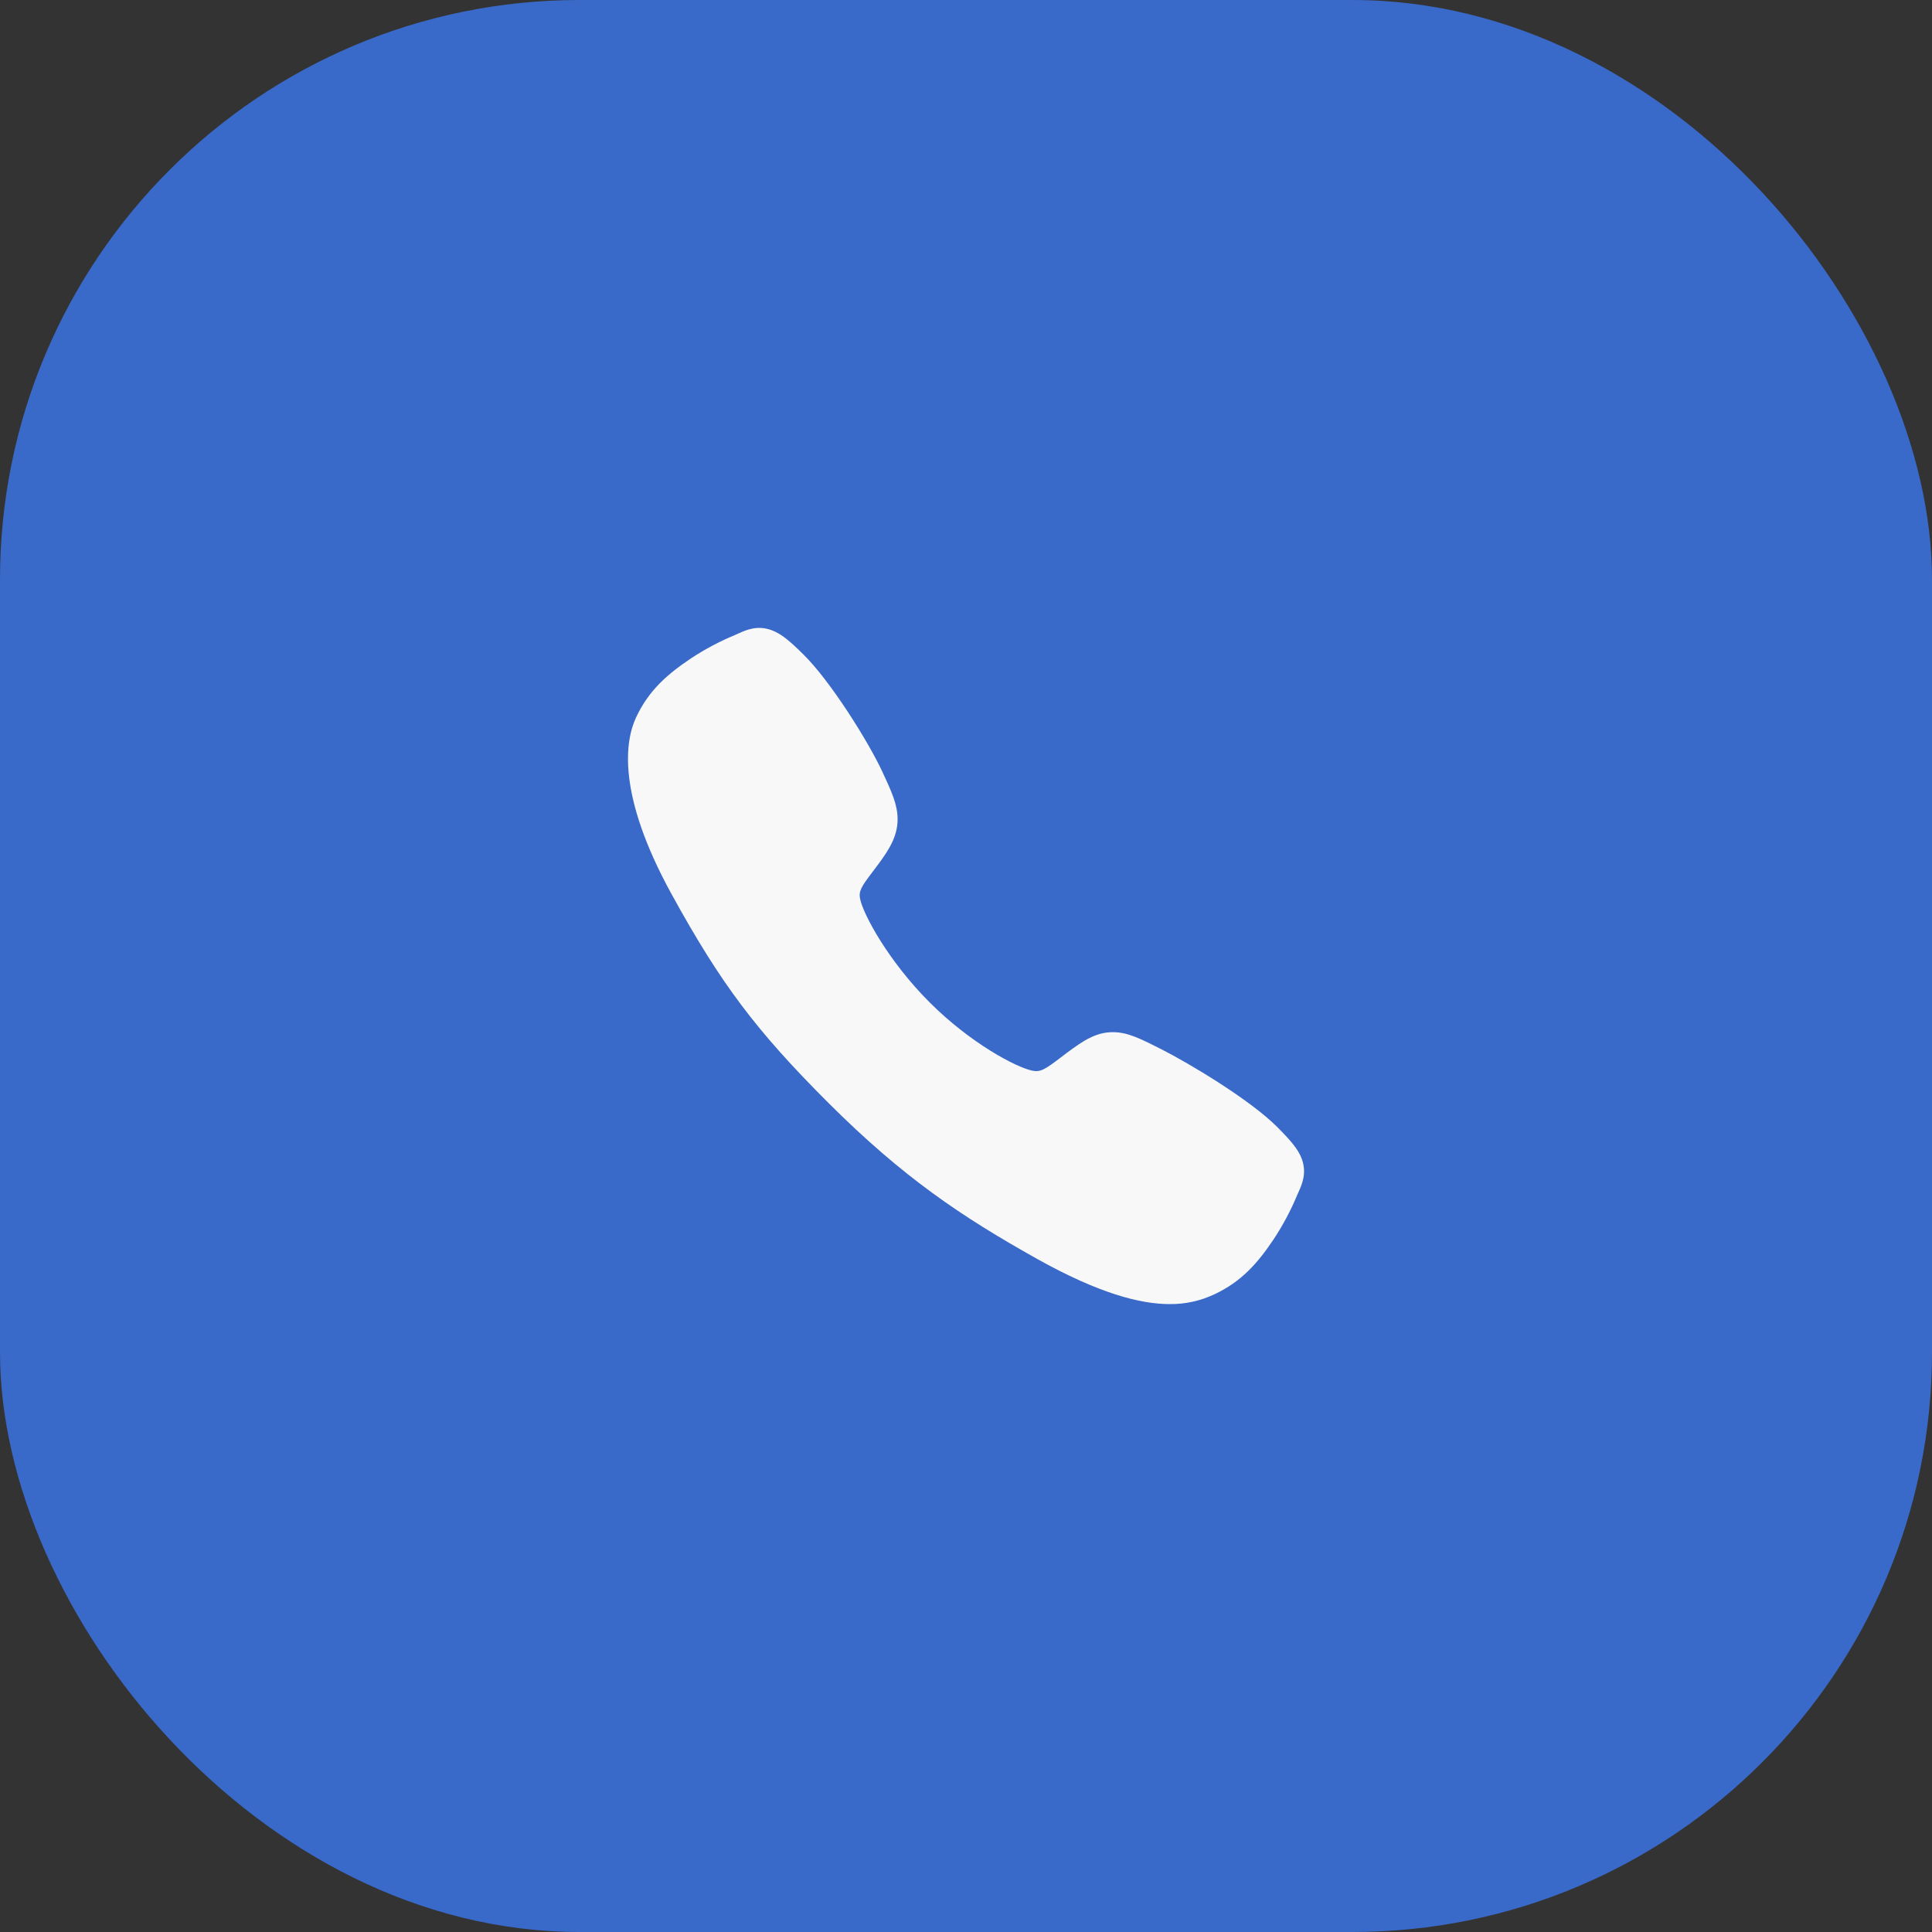
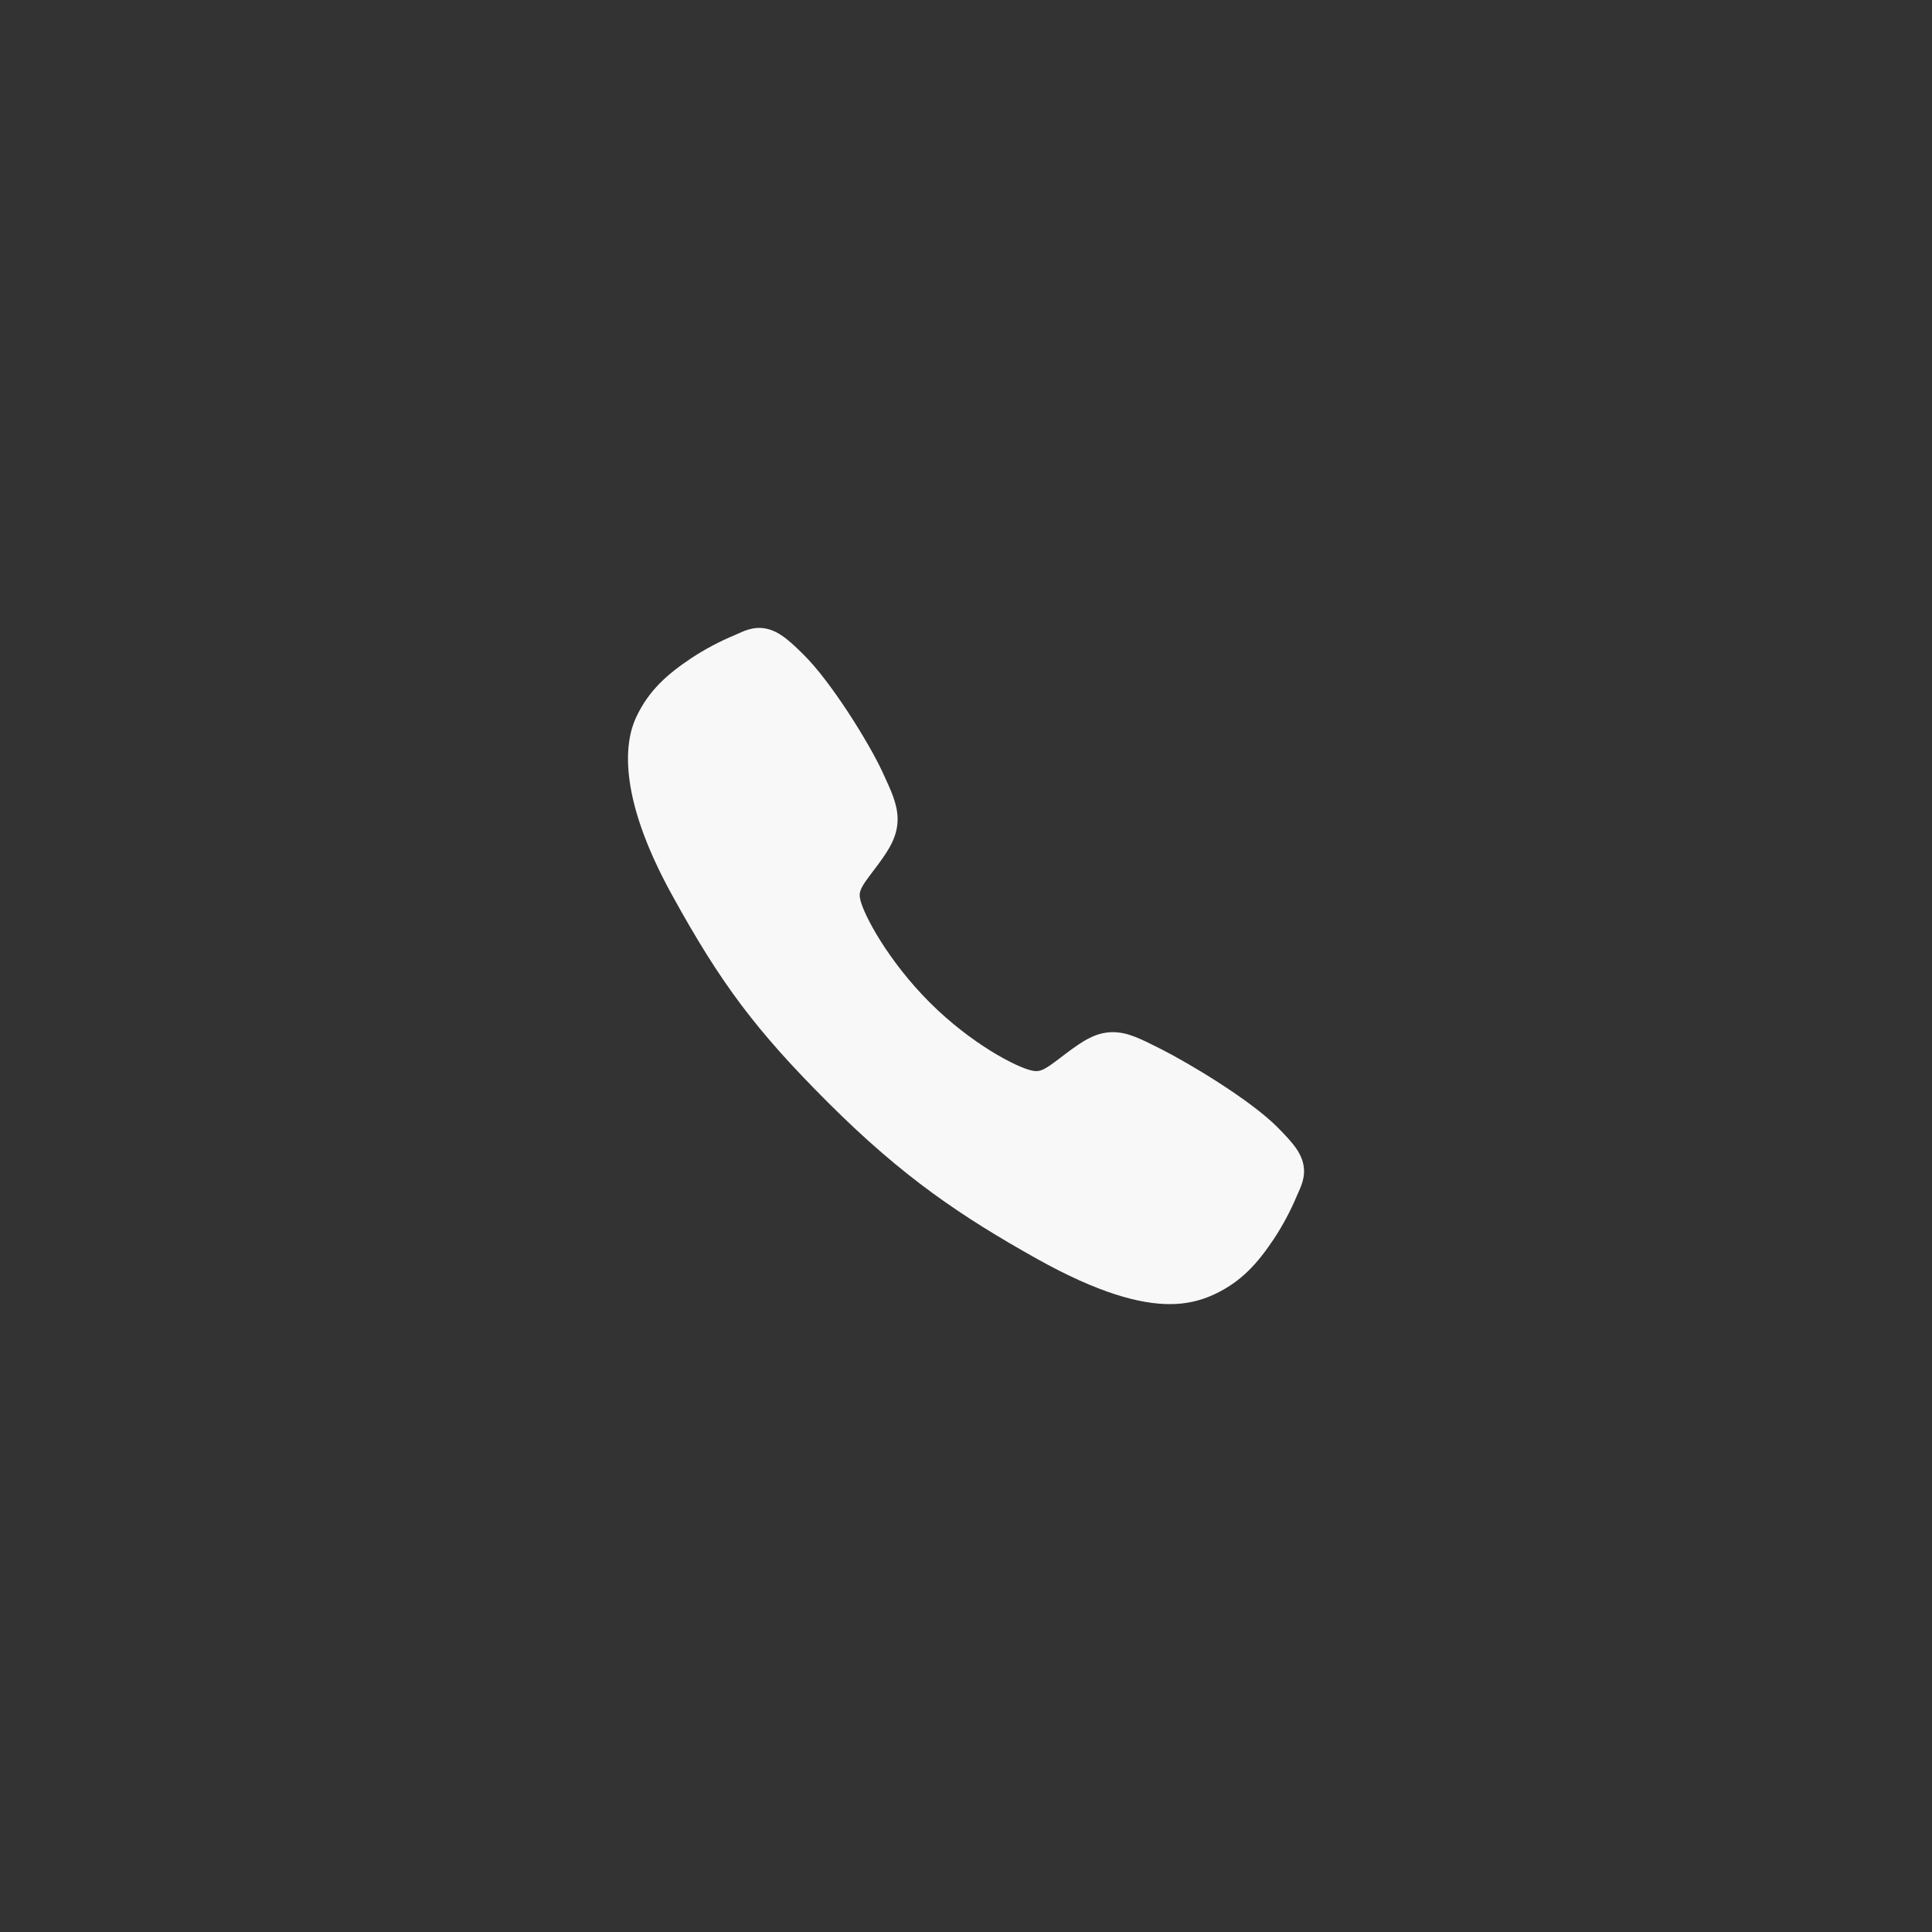
<svg xmlns="http://www.w3.org/2000/svg" width="40" height="40" viewBox="0 0 40 40" fill="none">
  <rect x="0" y="0" width="40" height="40" fill="#333333" stroke="none" />
-   <rect width="40" height="40" rx="12" fill="#3969C9" />
  <path d="M24.218 27C23.608 27 22.751 26.779 21.468 26.062C19.907 25.187 18.7 24.38 17.149 22.832C15.652 21.336 14.924 20.368 13.905 18.514C12.754 16.42 12.95 15.323 13.169 14.854C13.431 14.293 13.816 13.958 14.315 13.625C14.598 13.439 14.898 13.28 15.21 13.15C15.241 13.136 15.27 13.123 15.296 13.112C15.451 13.042 15.685 12.937 15.982 13.05C16.18 13.124 16.357 13.276 16.634 13.55C17.202 14.11 17.978 15.357 18.264 15.969C18.456 16.382 18.583 16.654 18.584 16.96C18.584 17.318 18.404 17.594 18.185 17.892C18.144 17.948 18.104 18.001 18.064 18.053C17.826 18.365 17.774 18.456 17.809 18.617C17.878 18.941 18.398 19.906 19.252 20.758C20.106 21.61 21.043 22.097 21.368 22.166C21.536 22.202 21.629 22.148 21.951 21.902C21.997 21.866 22.045 21.83 22.095 21.793C22.428 21.545 22.691 21.37 23.04 21.37H23.042C23.346 21.37 23.606 21.502 24.038 21.72C24.6 22.003 25.885 22.769 26.448 23.338C26.722 23.614 26.875 23.79 26.95 23.988C27.062 24.286 26.956 24.519 26.887 24.675C26.876 24.701 26.863 24.73 26.849 24.761C26.718 25.073 26.558 25.372 26.372 25.654C26.04 26.151 25.703 26.536 25.141 26.798C24.853 26.934 24.537 27.003 24.218 27Z" fill="#F8F8F8" />
</svg>